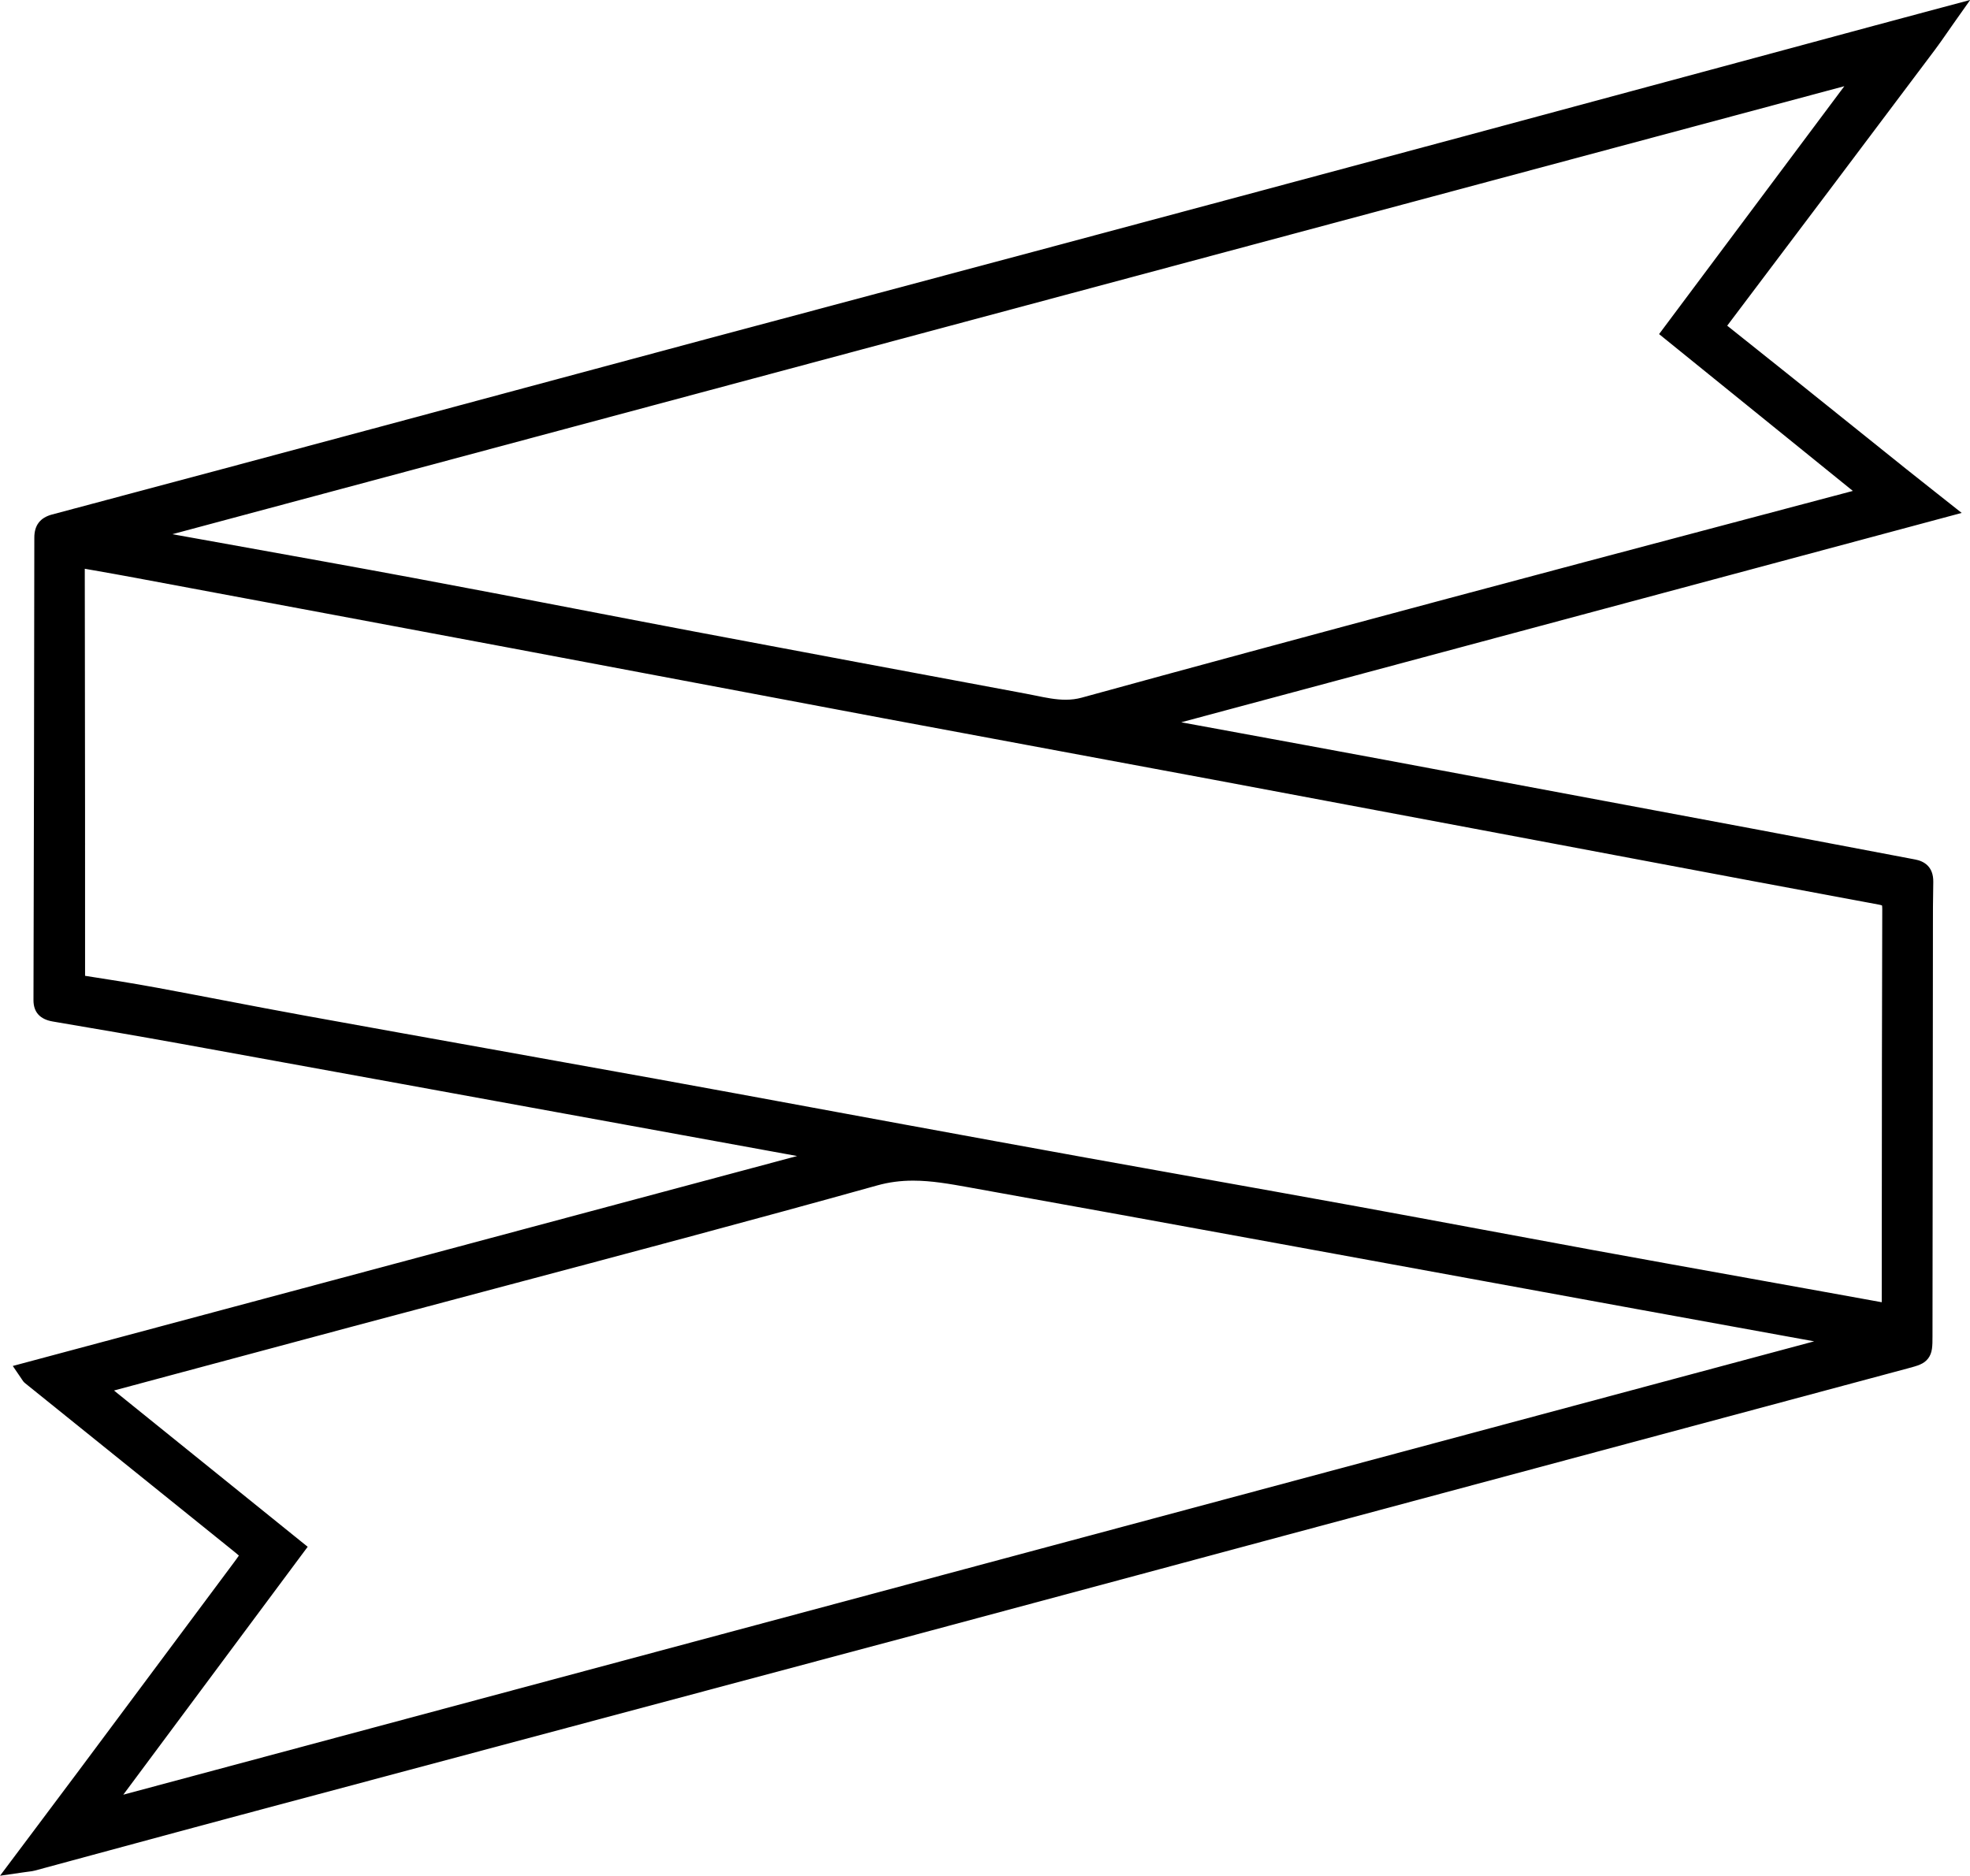
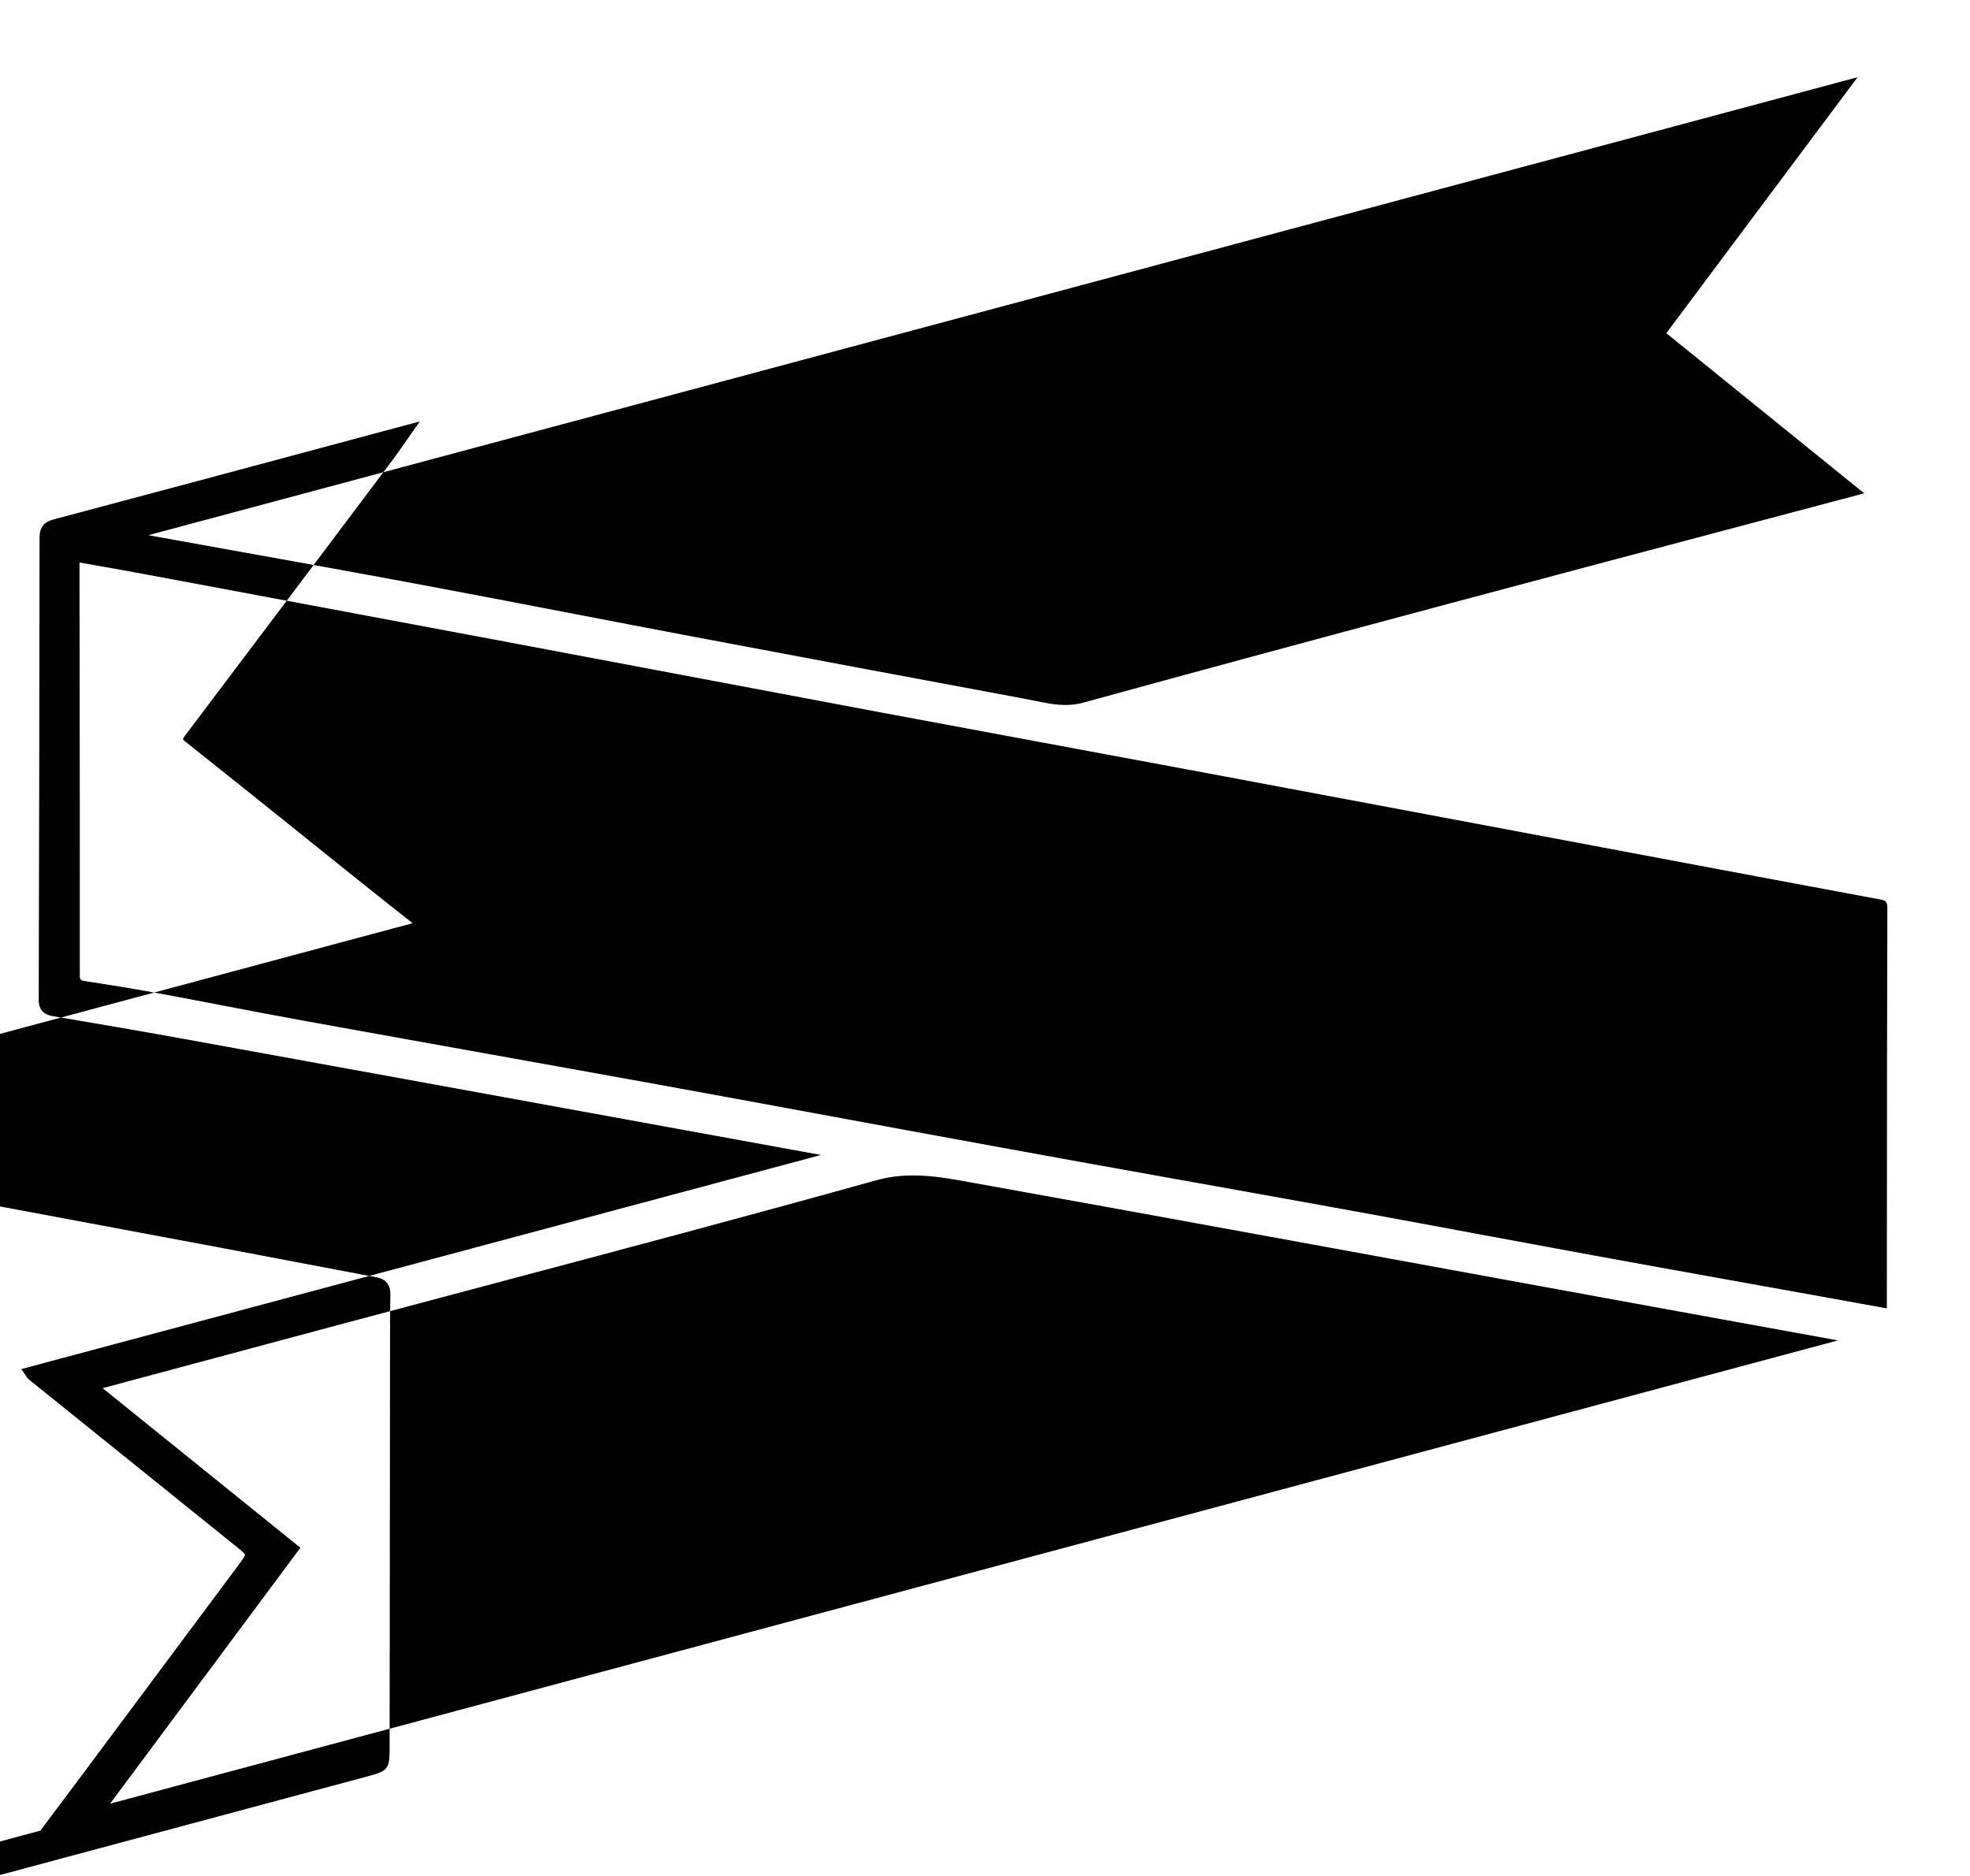
<svg xmlns="http://www.w3.org/2000/svg" id="Calque_2" data-name="Calque 2" viewBox="0 0 605.54 576.64">
  <g id="Calque_1-2" data-name="Calque 1">
    <g>
-       <path d="m12.41,562.77c4.52-6.02,8.88-11.84,13.23-17.67,15.86-21.26,31.7-42.53,47.54-63.8,1.02-1.38,2.19-2.93,2.13-3.33-.06-.42-1.58-1.64-3.04-2.82-21.21-17.07-42.36-34.12-63.51-51.17-.31-.25-.48-.52-.64-.78-.07-.11-.16-.26-.29-.45l-1.28-1.87,245.81-65.82c-26.41-4.83-52.83-9.64-79.25-14.45l-49.3-8.99c-22.61-4.13-45.23-8.25-67.85-12.34-13.37-2.42-26.82-4.71-39.45-6.85-1.38-.23-4.62-.78-4.61-4.98.13-45.49.21-92,.26-142.19,0-3.07,1.32-4.78,4.27-5.57,32.87-8.73,66.27-17.7,98.57-26.37l2.59-.7c13.81-3.71,27.63-7.42,41.44-11.14,19.49-5.24,38.97-10.49,58.47-15.71,17.5-4.69,35.01-9.36,52.52-14.03,16.02-4.27,32.03-8.54,48.05-12.83,39.31-10.52,85.74-22.96,132.09-35.42,28.09-7.55,56.17-15.13,84.25-22.71,14.18-3.83,28.35-7.65,42.53-11.48,4.32-1.16,8.64-2.32,13.26-3.55l11.47-3.07-2.56,3.63c-.75,1.06-1.43,2.05-2.08,2.98-1.31,1.88-2.44,3.51-3.65,5.12-19.63,26.12-41.87,55.72-63.87,84.83-.61.81-.66,1.08-.66,1.12h0s.11.26.93.91c13.49,10.71,27.14,21.68,40.34,32.28,4.92,3.95,9.84,7.9,14.76,11.85,2.5,2,5.01,3.99,7.77,6.17l6.79,5.37-243.76,65.4c2.5.44,5,.89,7.49,1.35l14.59,2.68c15.72,2.89,31.45,5.78,47.17,8.71,35.26,6.58,72.97,13.64,115.26,21.58,7.64,1.43,15.27,2.89,22.91,4.35,8.41,1.61,16.83,3.21,25.24,4.79,2.93.55,4.32,2.29,4.26,5.34-.1,5.07-.1,10.23-.1,15.22l-.04,43.22c-.02,27.05-.05,54.1-.09,81.16,0,6.1-.54,6.8-6.37,8.37l-69.02,18.52c-41.15,11.04-82.29,22.08-123.44,33.12-14.47,3.88-28.93,7.78-43.4,11.67-23.06,6.2-46.12,12.41-69.19,18.58-35.56,9.51-71.12,19.01-106.68,28.5-33.54,8.96-67.09,17.91-100.63,26.88-13.52,3.62-27.25,7.34-40.53,10.94-7.61,2.06-15.23,4.13-22.85,6.18-.48.13-.93.19-1.56.26-.33.04-.73.09-1.23.16l-3.85.56,8.78-11.71Zm79.94-86.98l-58.51,78.69,531.12-142.42s-.03,0-.05,0c-10.11-1.85-20.22-3.68-30.34-5.52-10.49-1.91-20.97-3.81-31.46-5.73-14.39-2.63-28.79-5.27-43.18-7.9-16.5-3.02-33.01-6.05-49.51-9.06l-19.87-3.63c-30.17-5.51-61.37-11.21-92.07-16.71l-.43-.08c-5.95-1.07-11.57-2.08-17.39-2.08-4.03,0-7.76.49-11.39,1.51-39.17,10.92-79.13,21.53-117.77,31.8-14.57,3.87-29.14,7.74-43.7,11.63-17.86,4.77-35.71,9.57-53.84,14.44l-22.41,6.02,60.8,49.06ZM24.44,176.78l.03,22.5c.04,32.91.09,66.94.06,100.41,0,1.56.22,1.71,1.61,1.92,6.53,1,14.23,2.21,21.85,3.62,6.86,1.27,13.82,2.6,20.56,3.89,8.11,1.55,16.5,3.16,24.76,4.66,18.73,3.4,37.47,6.76,56.2,10.12,17.42,3.13,34.84,6.25,52.25,9.41,16.01,2.9,32.28,5.91,48.01,8.81,9.31,1.72,18.62,3.44,27.93,5.15l.99.18c18.06,3.31,36.73,6.74,55.1,10.06,11.44,2.07,22.88,4.11,34.32,6.16,15.93,2.85,32.41,5.8,48.61,8.75,12.84,2.34,25.89,4.77,38.51,7.12,11.42,2.13,22.84,4.25,34.26,6.34,15.96,2.92,32.2,5.84,47.9,8.66,7.47,1.34,14.93,2.69,22.4,4.03,5.08.92,20.16,3.65,20.16,3.65.02-.2.03-.39.03-.58l.02-28.97c.02-30.58.04-62.2.14-93.3,0-2.13-.31-2.51-2.43-2.9-25.22-4.68-50.85-9.5-75.64-14.17l-48.63-9.15c-26.91-5.06-53.82-10.13-80.74-15.16-15.54-2.9-31.08-5.79-46.61-8.67-18.06-3.35-36.13-6.71-54.19-10.09-20.63-3.87-41.26-7.76-61.89-11.66-17.68-3.34-35.35-6.68-53.03-10-37.52-7.05-75.04-14.05-112.56-21.06l-2.7-.5c-4.24-.79-8.44-1.53-12.88-2.31-1.45-.26-2.92-.51-4.4-.78v3.85Zm21.16-12.25c8.65,1.57,17.31,3.12,25.97,4.68,18.11,3.25,36.83,6.62,55.23,10.05,16.56,3.08,33.37,6.32,49.63,9.45,12.2,2.35,24.39,4.7,36.59,7,33.46,6.33,67.5,12.68,100.42,18.82l1.59.3c.98.18,1.95.38,2.91.58,3.29.67,6.4,1.31,9.61,1.31,1.91,0,3.67-.23,5.38-.7,32.72-9,67.52-18.42,112.84-30.55,28.15-7.54,56.78-15.13,84.48-22.47,12.08-3.2,24.15-6.4,36.23-9.61,1.92-.51,6.54-1.73,6.54-1.73l-60.83-49.23,58.79-78.69L45.6,164.53Z" />
-       <path d="m597.79,5.41c-2.24,3.18-3.91,5.67-5.7,8.06-21.26,28.29-42.53,56.59-63.86,84.83-1.42,1.88-1.37,2.74.55,4.27,18.42,14.64,36.74,29.4,55.1,44.12,3.73,2.99,7.5,5.94,12.06,9.56-82.59,22.16-164.42,44.11-246.26,66.07-.01.21-.03.41-.04.62,4.42.79,8.83,1.55,13.25,2.36,20.59,3.79,41.18,7.55,61.75,11.39,38.42,7.17,76.84,14.36,115.26,21.58,16.06,3.02,32.09,6.13,48.15,9.14,2.22.42,3,1.53,2.95,3.73-.12,5.99-.1,11.98-.11,17.97-.04,40.55-.07,81.1-.13,121.65,0,5.44-.09,5.45-5.22,6.83-64.14,17.21-128.27,34.41-192.41,51.63-37.53,10.07-75.05,20.21-112.59,30.25-69.1,18.48-138.21,36.9-207.31,55.38-21.14,5.65-42.26,11.42-63.39,17.12-.59.16-1.22.19-2.6.39,6.88-9.19,13.3-17.71,19.68-26.27,15.86-21.26,31.7-42.53,47.54-63.8,3.46-4.64,3.43-4.64-1.25-8.4-21.16-17.03-42.31-34.08-63.46-51.13-.16-.12-.24-.34-.61-.89,82.7-22.14,165.25-44.25,247.8-66.35.02-.26.04-.53.05-.79-1.45-.41-2.87-.96-4.35-1.22-33.1-6.05-66.21-12.08-99.31-18.11-32.37-5.9-64.73-11.82-97.11-17.68-13.14-2.38-26.3-4.62-39.47-6.85-2.06-.35-3.27-.97-3.27-3.39.13-47.4.22-94.79.26-142.19,0-2.28.74-3.39,3.08-4.01,33.74-8.96,67.45-18.02,101.17-27.07,33.3-8.94,66.6-17.93,99.9-26.85,33.52-8.98,67.05-17.88,100.57-26.85,44.03-11.79,88.07-23.58,132.09-35.42,42.27-11.37,84.52-22.79,126.78-34.19,6.47-1.74,12.94-3.47,20.44-5.47m-270.23,212.93c1.9,0,3.83-.21,5.8-.76,37.57-10.33,75.19-20.47,112.83-30.55,40.21-10.77,80.47-21.4,120.7-32.08,2.92-.78,5.84-1.54,9.61-2.53-21.09-17.07-41.57-33.64-62.09-50.25,19.97-26.73,39.87-53.36,59.77-80-.22-.25-.43-.51-.65-.76C396.08,68.95,218.64,116.5,41.19,164.05c.02.33.03.67.05,1,.68.24,1.35.57,2.05.7,27.74,5.03,55.5,9.93,83.21,15.09,28.76,5.36,57.47,11.02,86.21,16.45,34,6.43,68.01,12.77,102.02,19.12,4.28.8,8.47,1.91,12.82,1.91m253.83,185.8c.09-1.02.21-1.74.21-2.47.04-40.76.02-81.51.16-122.27.01-2.99-.93-3.97-3.75-4.49-33.39-6.19-66.76-12.51-100.14-18.78-34.95-6.57-69.9-13.16-104.86-19.7-33.6-6.28-67.21-12.47-100.8-18.76-38.31-7.18-76.61-14.46-114.92-21.66-38.42-7.22-76.84-14.39-115.26-21.56-6.26-1.17-12.53-2.24-19.19-3.43,0,2.19,0,3.98,0,5.77.05,40.97.12,81.94.09,122.91,0,2.36.79,3.18,2.98,3.52,7.28,1.12,14.56,2.28,21.81,3.61,15.12,2.79,30.19,5.8,45.32,8.55,36.14,6.56,72.31,12.98,108.46,19.53,25.32,4.59,50.62,9.31,75.94,13.95,18.7,3.43,37.39,6.86,56.1,10.24,27.64,4.99,55.3,9.88,82.93,14.91,24.27,4.42,48.5,9.02,72.77,13.46,23.42,4.29,46.87,8.47,70.3,12.7,7.23,1.3,14.45,2.62,21.86,3.96M31.25,556.84c179.61-48.16,359.22-96.33,538.84-144.49-.01-.25-.02-.5-.04-.75-1.62-.38-3.22-.83-4.85-1.13-20.6-3.76-41.2-7.48-61.79-11.25-30.9-5.64-61.79-11.32-92.69-16.96-37.31-6.81-74.61-13.65-111.94-20.34-6.07-1.09-12-2.18-18.11-2.18-3.84,0-7.76.43-11.82,1.57-53.68,14.97-107.61,29.03-161.45,43.42-26.15,6.99-52.28,14.02-79.31,21.27,20.92,16.88,41.41,33.42,62.06,50.08-19.94,26.81-39.66,53.34-59.39,79.87.17.3.34.6.51.9M605.54,0l-8.59,2.3-7.06,1.89c-4.67,1.25-9.03,2.41-13.38,3.59-14.28,3.85-28.55,7.7-42.83,11.56-27.51,7.43-55.96,15.1-83.95,22.63-46.3,12.45-92.75,24.89-132.08,35.42-16.03,4.29-32.06,8.56-48.09,12.84-17.5,4.67-34.99,9.33-52.48,14.02-19.46,5.21-39.24,10.53-58.36,15.68-13.85,3.73-27.69,7.45-41.54,11.17l-2.51.67c-32.32,8.68-65.75,17.65-98.65,26.39-3.68.98-5.47,3.31-5.47,7.12-.05,50.22-.14,96.73-.26,142.18-.01,3.69,1.99,5.9,5.95,6.57,12.61,2.14,26.04,4.43,39.43,6.85,22.65,4.1,45.68,8.3,67.94,12.36,9.72,1.77,19.44,3.55,29.16,5.32l20.3,3.7c23.98,4.37,47.97,8.74,71.95,13.12L8.31,418.75l-4.38,1.17,2.55,3.75c.11.17.19.3.26.39.2.32.48.77,1,1.18,21.15,17.05,42.3,34.09,63.47,51.13l.05.04c.82.66,1.65,1.33,2.17,1.8-.37.57-.98,1.38-1.53,2.13-15.84,21.27-31.68,42.54-47.54,63.8-4.37,5.85-8.75,11.69-13.29,17.74-2.09,2.79-4.22,5.62-6.39,8.52l-4.67,6.23,7.71-1.11c.49-.07.87-.12,1.2-.16.67-.08,1.19-.15,1.79-.31,7.64-2.06,15.27-4.13,22.9-6.2,13.26-3.59,26.98-7.31,40.48-10.92,33.59-8.98,67.18-17.95,100.77-26.92,35.51-9.48,71.03-18.96,106.54-28.46,23.06-6.17,46.5-12.47,69.16-18.57,14.48-3.89,28.95-7.79,43.43-11.68,41.44-11.12,82.88-22.24,124.31-33.36l68.1-18.27c3.09-.83,4.93-1.32,6.26-3.04,1.34-1.75,1.35-3.79,1.35-6.89.04-27.09.07-54.19.09-81.28.01-13.46.02-26.91.04-40.37v-2.73c0-4.98,0-10.14.11-15.19.1-4.87-2.98-6.47-5.58-6.95-8.42-1.58-16.98-3.21-25.26-4.79-7.5-1.43-15.26-2.91-22.89-4.34-42.55-7.99-80.25-15.05-115.26-21.58-15.76-2.94-31.78-5.88-47.28-8.73l-14.48-2.66c-.14-.03-.27-.05-.41-.08l87.66-23.52,146.05-39.18,6.18-1.66-5.02-3.97c-1.5-1.19-2.91-2.3-4.26-3.37-2.72-2.14-5.28-4.17-7.78-6.17-4.89-3.92-9.78-7.85-14.68-11.78-13.2-10.6-26.85-21.56-40.33-32.27,21.93-29.02,44.16-58.61,63.78-84.72,1.23-1.64,2.37-3.27,3.69-5.17.64-.93,1.33-1.91,2.07-2.97l5.13-7.26h0ZM52.95,164.23l274.35-73.52,239.61-64.21-55.09,73.73-1.85,2.48,2.41,1.95,33.68,27.26,23.47,19c-1.19.31-2.33.62-3.47.92-12.04,3.2-24.09,6.39-36.13,9.58-27.73,7.35-56.4,14.95-84.58,22.5-45.33,12.14-80.14,21.56-112.85,30.55-1.57.43-3.19.64-4.95.64-3.04,0-6.07-.62-9.28-1.28-.98-.2-1.96-.4-2.94-.58l-2.29-.43c-32.69-6.1-66.49-12.41-99.72-18.69-12.2-2.31-24.61-4.7-36.6-7.01-16.26-3.13-33.06-6.37-49.62-9.45-18.4-3.43-37.12-6.79-55.23-10.05-6.3-1.13-12.61-2.27-18.91-3.4h0Zm-26.8,135.76c0-.08,0-.18,0-.29.02-33.56-.02-67.69-.06-100.69l-.03-22.23c0-.64,0-1.27,0-1.93.84.15,1.68.3,2.52.44,4.44.78,8.63,1.52,12.86,2.31l2.93.55c36.82,6.87,74.89,13.98,112.33,21.01,17.62,3.31,35.23,6.64,52.85,9.96,20.34,3.84,41.38,7.82,62.08,11.7,18.07,3.39,36.45,6.8,54.22,10.1,15.53,2.88,31.06,5.76,46.59,8.67,26.68,4.99,53.81,10.09,80.04,15.03l24.82,4.67c8.17,1.54,16.35,3.08,24.52,4.62,24.78,4.67,50.41,9.49,75.63,14.17.58.11.89.21,1.04.27.03.16.08.47.08,1.05-.11,31.08-.12,62.68-.14,93.24,0,9.23-.01,18.46-.02,27.69l-3.42-.62c-5-.91-9.93-1.8-14.87-2.69-7.42-1.34-14.83-2.67-22.25-4.01-15.75-2.83-32.04-5.76-48.05-8.69-11.41-2.09-23.01-4.25-34.22-6.34-12.63-2.35-25.69-4.78-38.55-7.13-16.22-2.95-32.71-5.91-48.66-8.76-11.42-2.04-22.85-4.09-34.27-6.15-18.22-3.29-36.75-6.69-54.66-9.98l-1.43-.26c-9.3-1.71-18.6-3.42-27.89-5.14-15.74-2.91-32.03-5.91-48.05-8.82-17.42-3.16-35.14-6.34-52.27-9.41-18.42-3.3-37.46-6.72-56.19-10.12-8.25-1.5-16.62-3.1-24.72-4.65-6.74-1.29-13.72-2.63-20.59-3.9-7.66-1.41-15.37-2.63-21.9-3.63-.09-.01-.17-.03-.24-.04h0Zm8.88,127.48c6.38-1.71,12.72-3.41,19.02-5.11,18.25-4.9,36.21-9.72,54.18-14.53,14.54-3.89,29.34-7.82,43.65-11.62,38.66-10.27,78.64-20.88,117.83-31.81,3.49-.97,7.08-1.45,10.96-1.45,5.68,0,11.23,1,17.11,2.05l.43.08c30.59,5.48,61.68,11.16,91.74,16.65l20.19,3.69c16.45,3,32.9,6.02,49.35,9.03,14.45,2.65,28.89,5.29,43.34,7.93,10.44,1.91,20.88,3.8,31.33,5.7,7.83,1.42,15.65,2.84,23.48,4.27l-257.79,69.13-261.95,70.24,37.47-50.39,17.36-23.34,1.85-2.48-2.41-1.94-14.45-11.66-42.68-34.44h0Z" />
+       <path d="m12.41,562.77c4.52-6.02,8.88-11.84,13.23-17.67,15.86-21.26,31.7-42.53,47.54-63.8,1.02-1.38,2.19-2.93,2.13-3.33-.06-.42-1.58-1.64-3.04-2.82-21.21-17.07-42.36-34.12-63.51-51.17-.31-.25-.48-.52-.64-.78-.07-.11-.16-.26-.29-.45l-1.28-1.87,245.81-65.82c-26.41-4.83-52.83-9.64-79.25-14.45l-49.3-8.99c-22.61-4.13-45.23-8.25-67.85-12.34-13.37-2.42-26.82-4.71-39.45-6.85-1.38-.23-4.62-.78-4.61-4.98.13-45.49.21-92,.26-142.19,0-3.07,1.32-4.78,4.27-5.57,32.87-8.73,66.27-17.7,98.57-26.37l2.59-.7l11.47-3.07-2.56,3.63c-.75,1.06-1.43,2.05-2.08,2.98-1.31,1.88-2.44,3.51-3.65,5.12-19.63,26.12-41.87,55.72-63.87,84.83-.61.81-.66,1.08-.66,1.12h0s.11.26.93.91c13.49,10.71,27.14,21.68,40.34,32.28,4.92,3.95,9.84,7.9,14.76,11.85,2.5,2,5.01,3.99,7.77,6.17l6.79,5.37-243.76,65.4c2.5.44,5,.89,7.49,1.35l14.59,2.68c15.72,2.89,31.45,5.78,47.17,8.71,35.26,6.58,72.97,13.64,115.26,21.58,7.64,1.43,15.27,2.89,22.91,4.35,8.41,1.61,16.83,3.21,25.24,4.79,2.93.55,4.32,2.29,4.26,5.34-.1,5.07-.1,10.23-.1,15.22l-.04,43.22c-.02,27.05-.05,54.1-.09,81.16,0,6.1-.54,6.8-6.37,8.37l-69.02,18.52c-41.15,11.04-82.29,22.08-123.44,33.12-14.47,3.88-28.93,7.78-43.4,11.67-23.06,6.2-46.12,12.41-69.19,18.58-35.56,9.51-71.12,19.01-106.68,28.5-33.54,8.96-67.09,17.91-100.63,26.88-13.52,3.62-27.25,7.34-40.53,10.94-7.61,2.06-15.23,4.13-22.85,6.18-.48.13-.93.19-1.56.26-.33.04-.73.09-1.23.16l-3.85.56,8.78-11.71Zm79.94-86.98l-58.51,78.69,531.12-142.42s-.03,0-.05,0c-10.11-1.85-20.22-3.68-30.34-5.52-10.49-1.91-20.97-3.81-31.46-5.73-14.39-2.63-28.79-5.27-43.18-7.9-16.5-3.02-33.01-6.05-49.51-9.06l-19.87-3.63c-30.17-5.51-61.37-11.21-92.07-16.71l-.43-.08c-5.95-1.07-11.57-2.08-17.39-2.08-4.03,0-7.76.49-11.39,1.51-39.17,10.92-79.13,21.53-117.77,31.8-14.57,3.87-29.14,7.74-43.7,11.63-17.86,4.77-35.71,9.57-53.84,14.44l-22.41,6.02,60.8,49.06ZM24.44,176.78l.03,22.5c.04,32.91.09,66.94.06,100.41,0,1.56.22,1.71,1.61,1.92,6.53,1,14.23,2.21,21.85,3.62,6.86,1.27,13.82,2.6,20.56,3.89,8.11,1.55,16.5,3.16,24.76,4.66,18.73,3.4,37.47,6.76,56.2,10.12,17.42,3.13,34.84,6.25,52.25,9.41,16.01,2.9,32.28,5.91,48.01,8.81,9.31,1.72,18.62,3.44,27.93,5.15l.99.18c18.06,3.31,36.73,6.74,55.1,10.06,11.44,2.07,22.88,4.11,34.32,6.16,15.93,2.85,32.41,5.8,48.61,8.75,12.84,2.34,25.89,4.77,38.51,7.12,11.42,2.13,22.84,4.25,34.26,6.34,15.96,2.92,32.2,5.84,47.9,8.66,7.47,1.34,14.93,2.69,22.4,4.03,5.08.92,20.16,3.65,20.16,3.65.02-.2.03-.39.03-.58l.02-28.97c.02-30.58.04-62.2.14-93.3,0-2.13-.31-2.51-2.43-2.9-25.22-4.68-50.85-9.5-75.64-14.17l-48.63-9.15c-26.91-5.06-53.82-10.13-80.74-15.16-15.54-2.9-31.08-5.79-46.61-8.67-18.06-3.35-36.13-6.71-54.19-10.09-20.63-3.87-41.26-7.76-61.89-11.66-17.68-3.34-35.35-6.68-53.03-10-37.52-7.05-75.04-14.05-112.56-21.06l-2.7-.5c-4.24-.79-8.44-1.53-12.88-2.31-1.45-.26-2.92-.51-4.4-.78v3.85Zm21.16-12.25c8.65,1.57,17.31,3.12,25.97,4.68,18.11,3.25,36.83,6.62,55.23,10.05,16.56,3.08,33.37,6.32,49.63,9.45,12.2,2.35,24.39,4.7,36.59,7,33.46,6.33,67.5,12.68,100.42,18.82l1.59.3c.98.18,1.95.38,2.91.58,3.29.67,6.4,1.31,9.61,1.31,1.91,0,3.67-.23,5.38-.7,32.72-9,67.52-18.42,112.84-30.55,28.15-7.54,56.78-15.13,84.48-22.47,12.08-3.2,24.15-6.4,36.23-9.61,1.92-.51,6.54-1.73,6.54-1.73l-60.83-49.23,58.79-78.69L45.6,164.53Z" />
    </g>
  </g>
</svg>